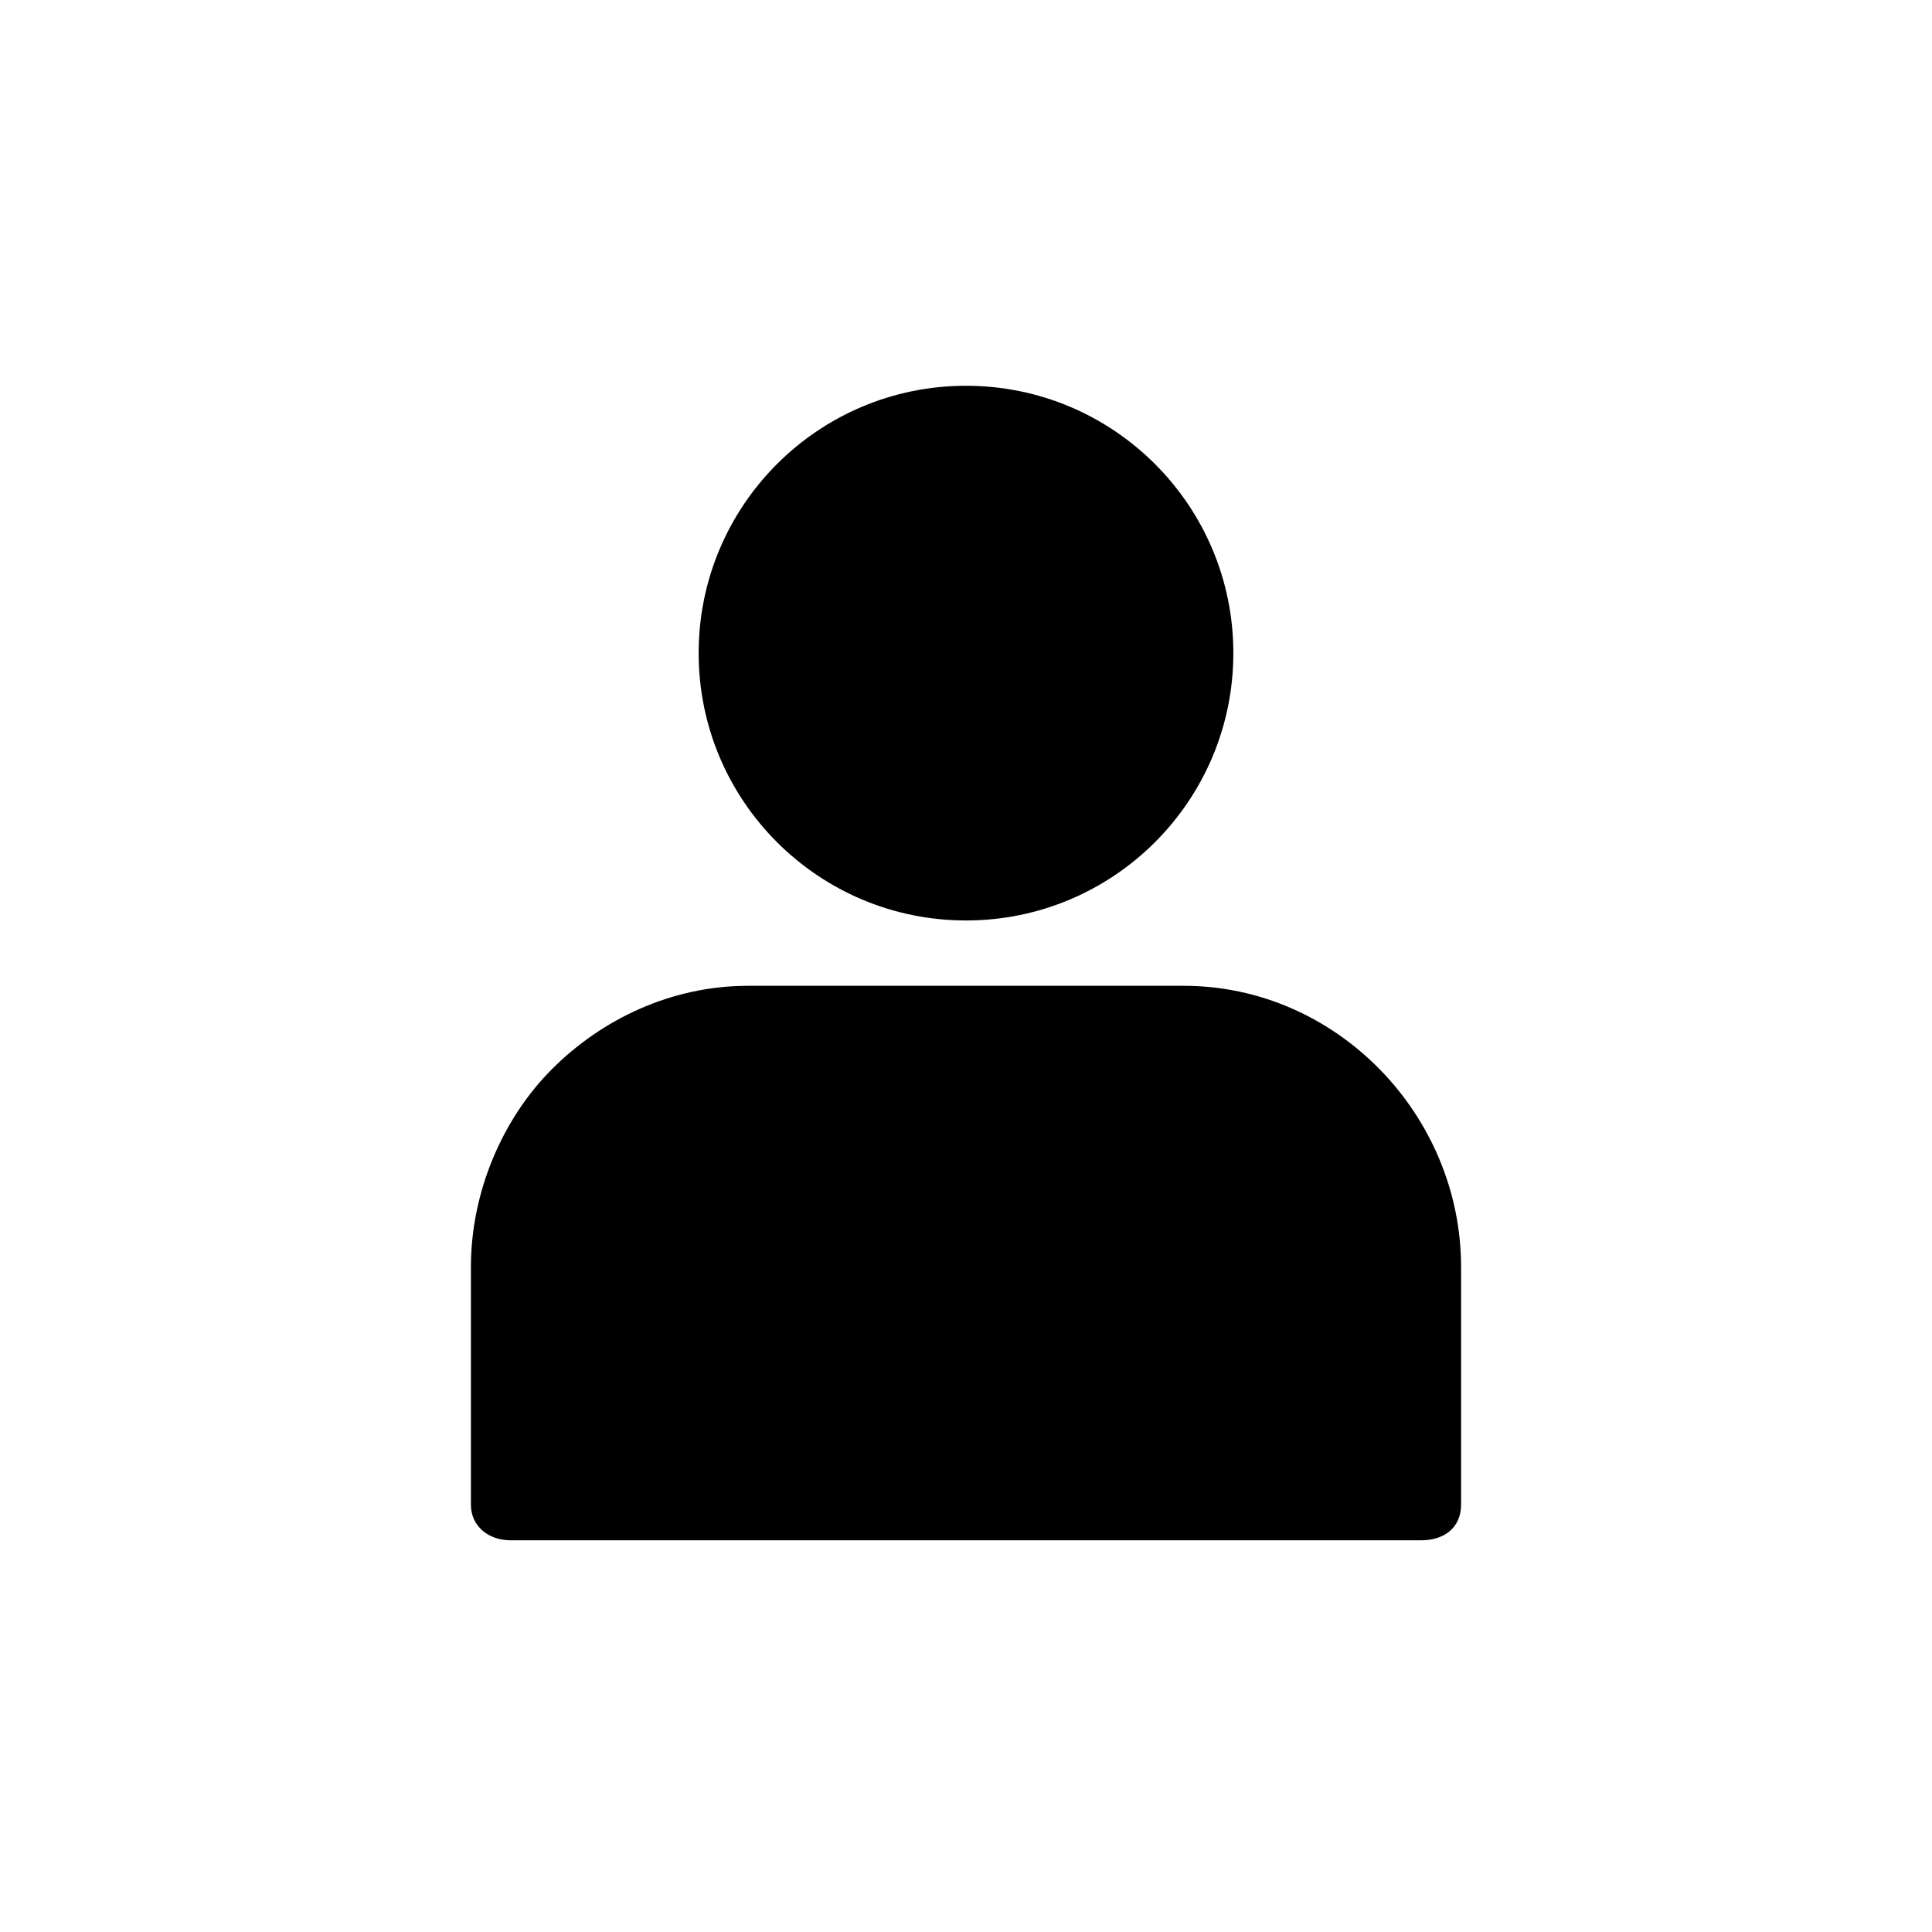
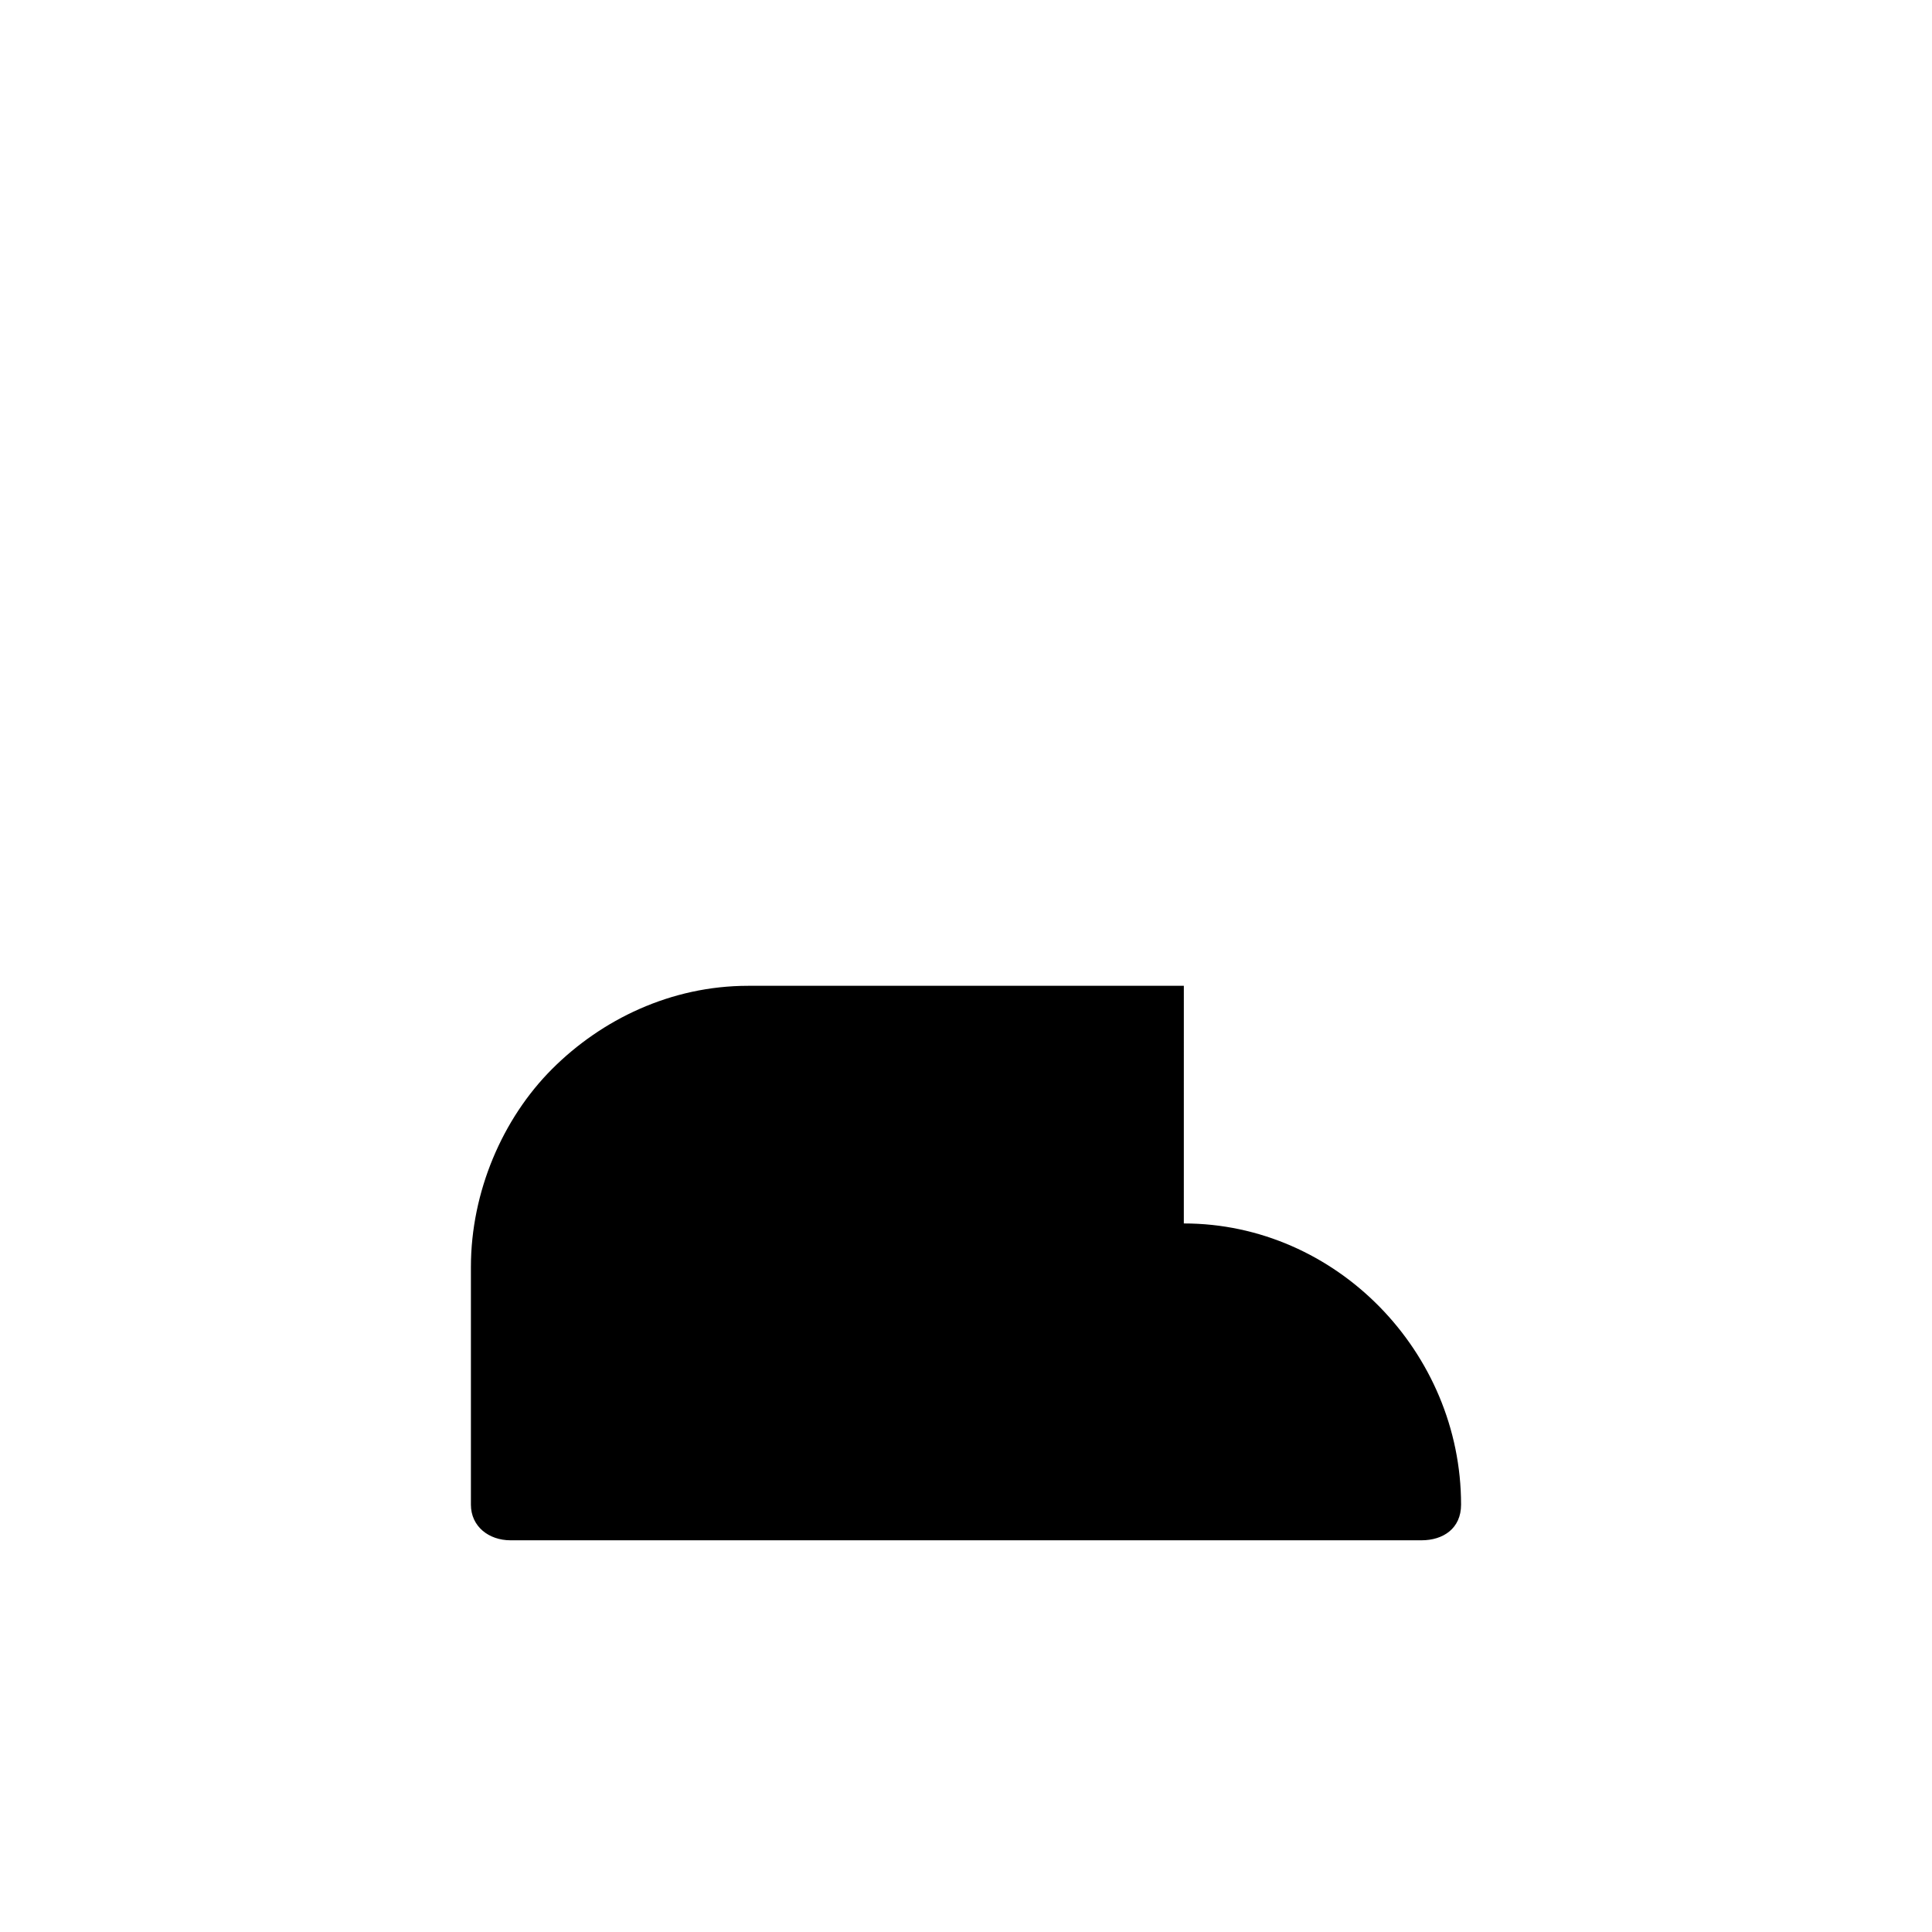
<svg xmlns="http://www.w3.org/2000/svg" fill="#000000" width="800px" height="800px" version="1.1" viewBox="144 144 512 512">
  <g>
-     <path d="m470.85 317.08c0 39.129-31.723 70.852-70.848 70.852-39.129 0-70.852-31.723-70.852-70.852 0-39.125 31.723-70.848 70.852-70.848 39.125 0 70.848 31.723 70.848 70.848" />
-     <path d="m457.73 405.25h-115.46c-20.469 0-38.836 8.922-51.957 22.043-13.121 13.121-21.516 32.539-21.516 52.48v62.977c0 5.773 4.723 9.445 10.496 9.445h241.41c5.773 0 10.496-3.148 10.496-9.445v-62.977c0-40.41-33.062-74.523-73.473-74.523z" />
+     <path d="m457.73 405.25h-115.46c-20.469 0-38.836 8.922-51.957 22.043-13.121 13.121-21.516 32.539-21.516 52.48v62.977c0 5.773 4.723 9.445 10.496 9.445h241.41c5.773 0 10.496-3.148 10.496-9.445c0-40.41-33.062-74.523-73.473-74.523z" />
  </g>
</svg>